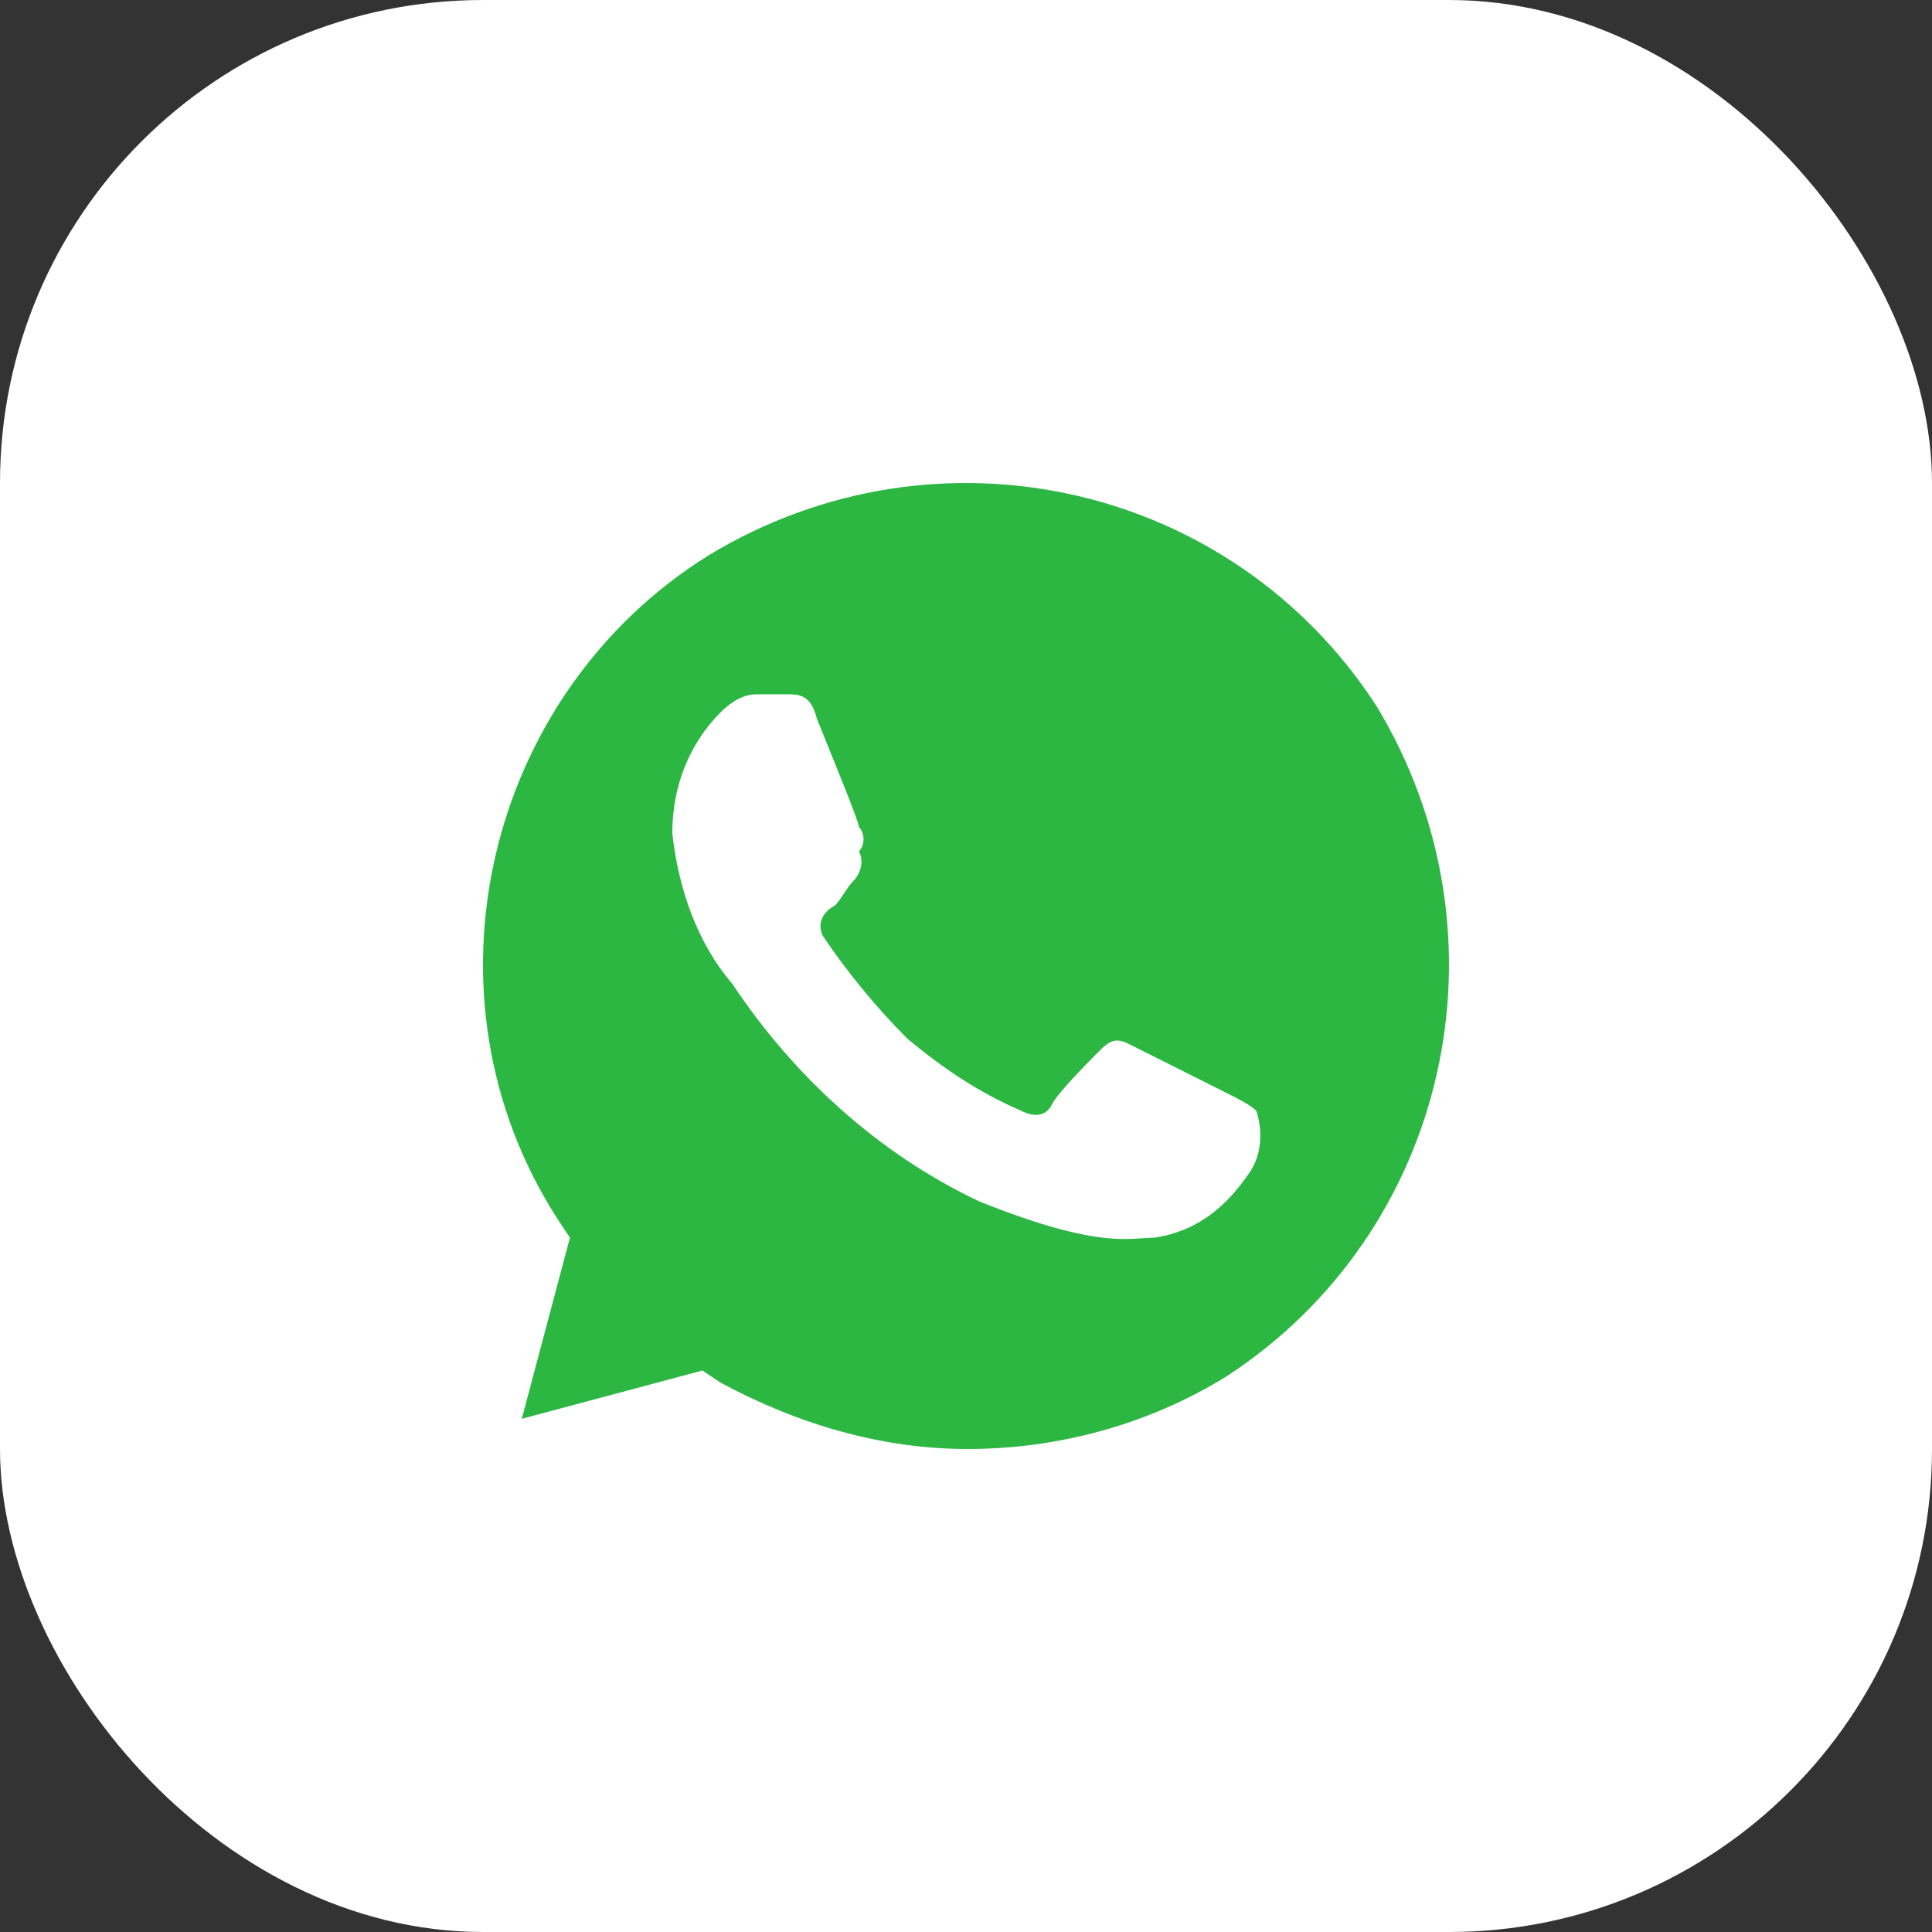
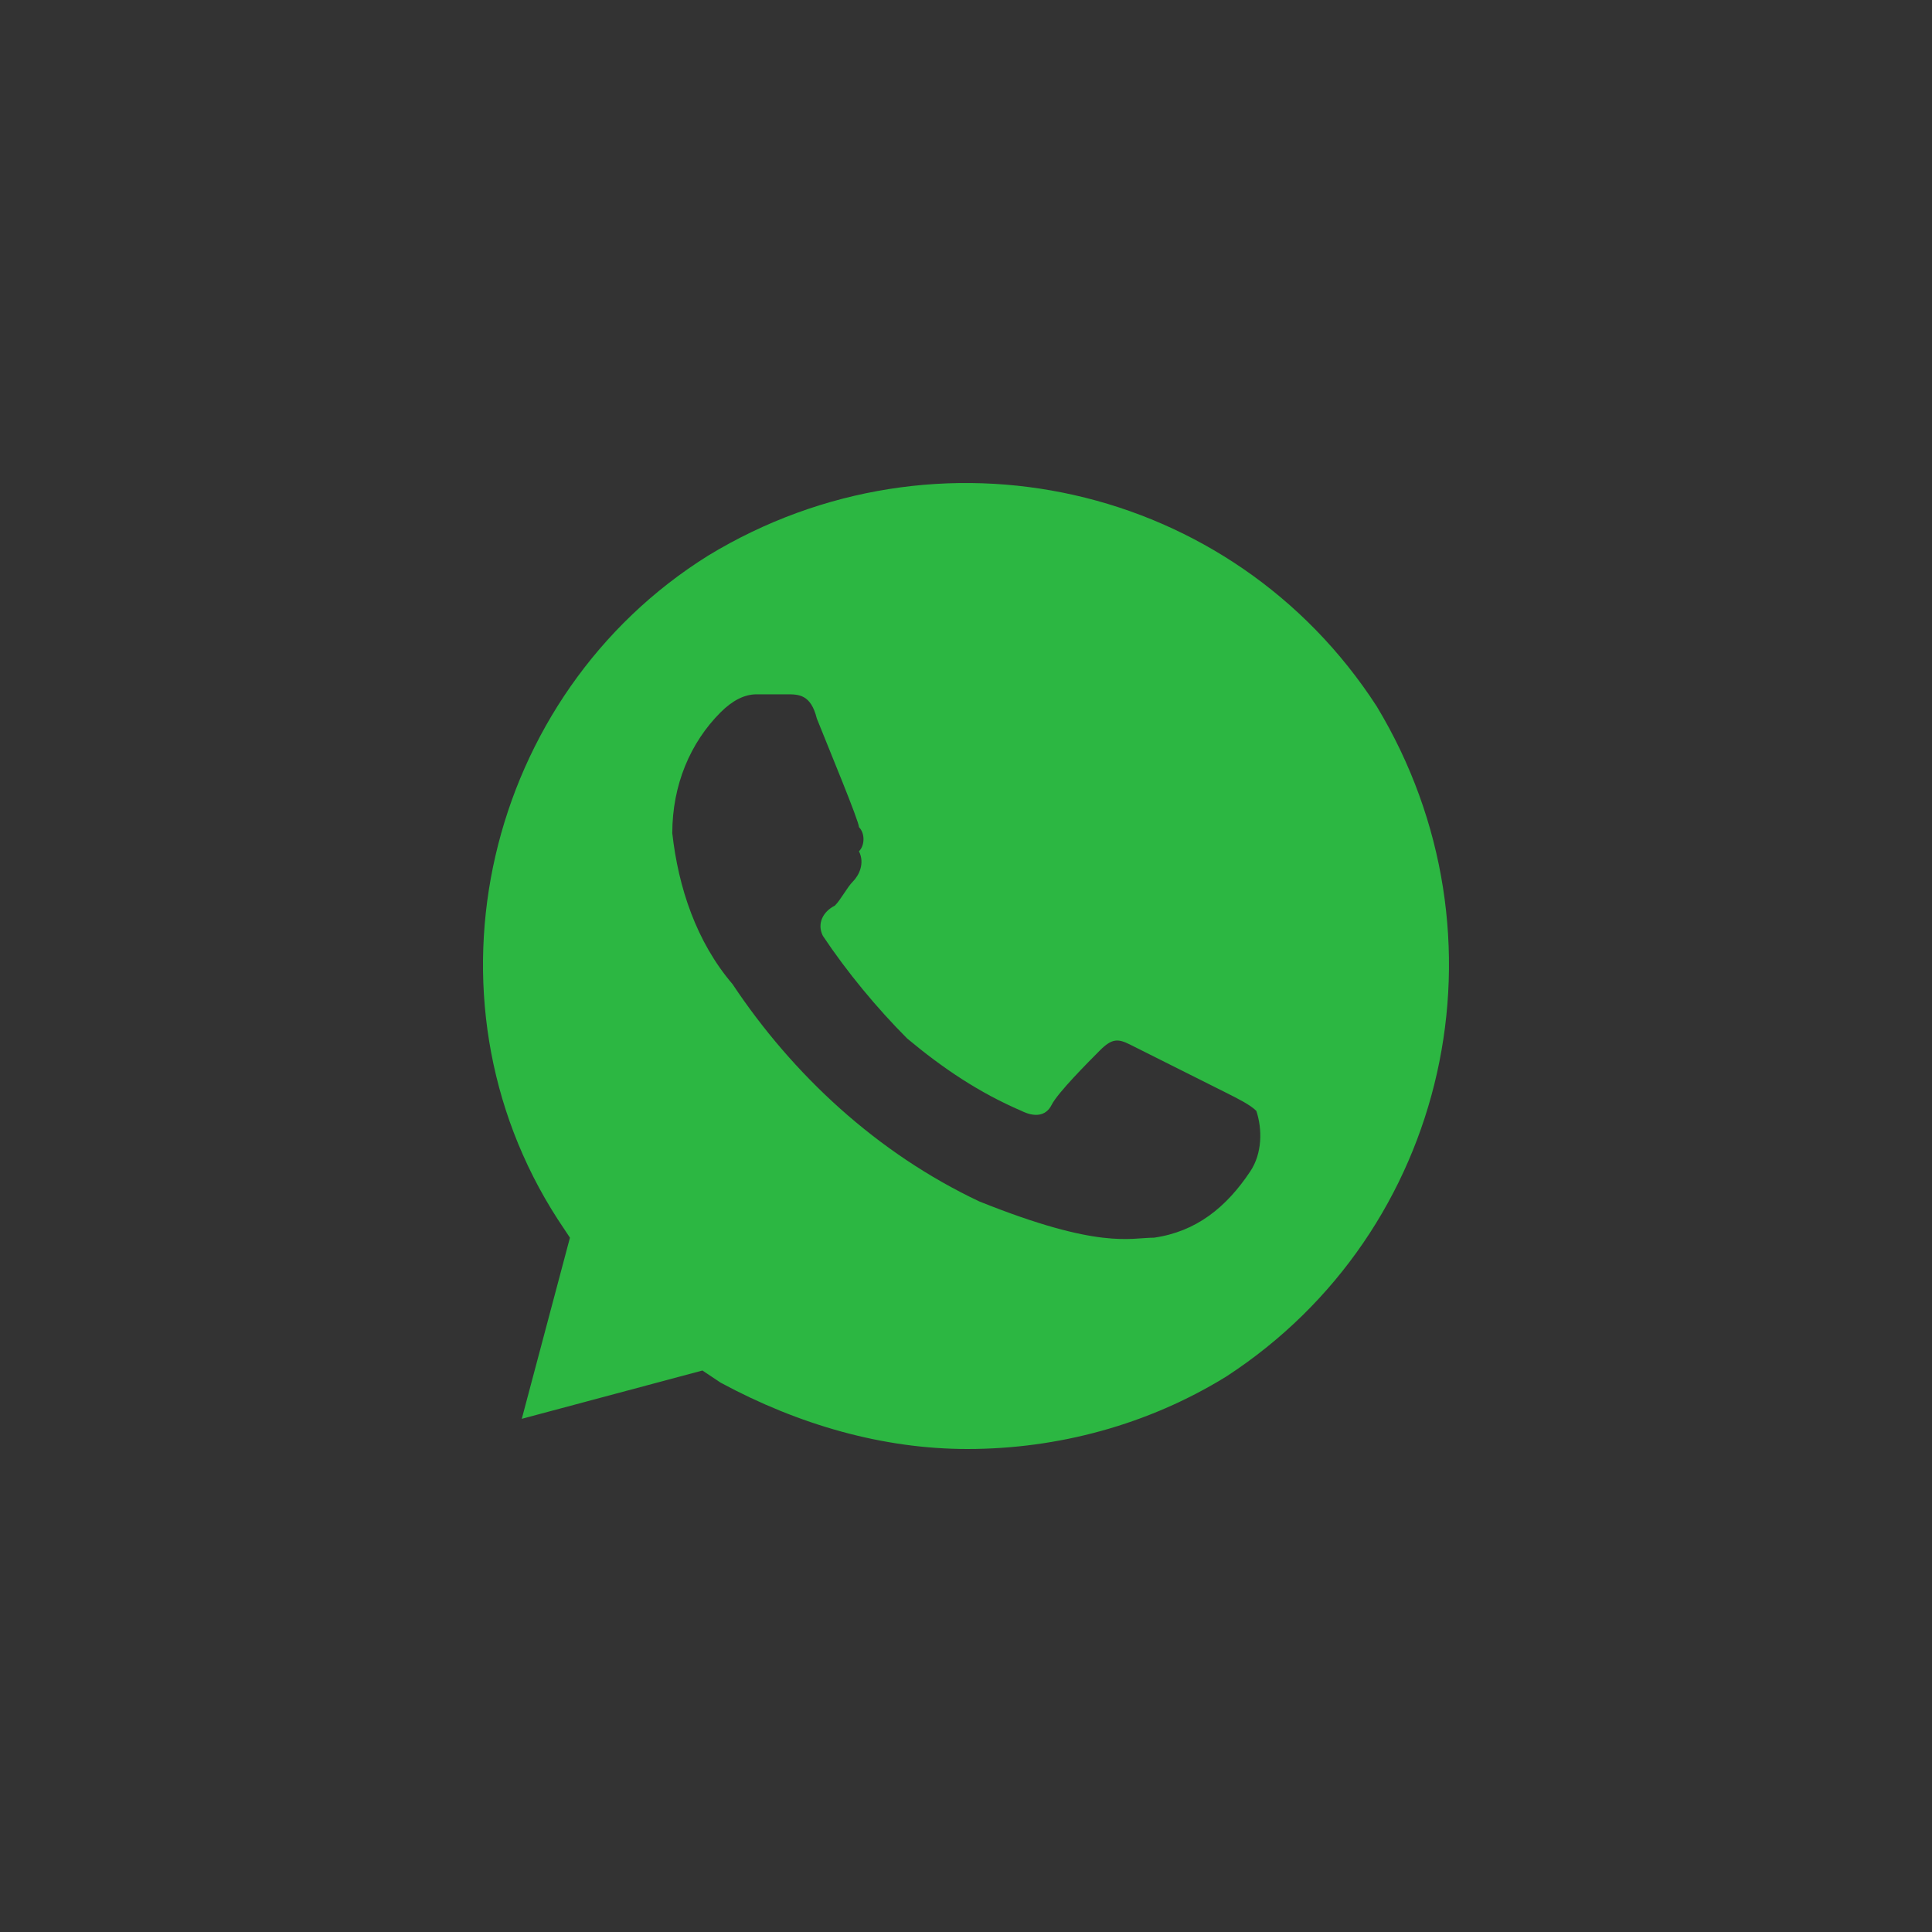
<svg xmlns="http://www.w3.org/2000/svg" width="40" height="40" viewBox="0 0 40 40" fill="none">
  <rect x="0" y="0" width="40" height="40" fill="#333333" stroke="none" />
-   <rect width="40" height="40" rx="10" fill="white" />
  <path d="M28.504 14.625C25.512 10 19.404 8.625 14.667 11.5C10.055 14.375 8.559 20.625 11.551 25.25L11.8 25.625L10.803 29.375L14.543 28.375L14.917 28.625C16.537 29.5 18.282 30 20.028 30C21.898 30 23.767 29.5 25.388 28.5C30 25.5 31.371 19.375 28.504 14.625V14.625ZM25.887 24.25C25.388 25 24.765 25.5 23.892 25.625C23.393 25.625 22.77 25.875 20.277 24.875C18.158 23.875 16.413 22.25 15.166 20.375C14.418 19.5 14.044 18.375 13.919 17.25C13.919 16.25 14.293 15.375 14.917 14.75C15.166 14.5 15.415 14.375 15.665 14.375H16.288C16.537 14.375 16.787 14.375 16.911 14.875C17.16 15.5 17.784 17 17.784 17.125C17.909 17.25 17.909 17.5 17.784 17.625C17.909 17.875 17.784 18.125 17.659 18.25C17.535 18.375 17.41 18.625 17.285 18.75C17.036 18.875 16.911 19.125 17.036 19.375C17.535 20.125 18.158 20.875 18.781 21.5C19.529 22.125 20.277 22.625 21.149 23C21.399 23.125 21.648 23.125 21.773 22.875C21.898 22.625 22.521 22 22.77 21.75C23.019 21.5 23.144 21.5 23.393 21.625L25.388 22.625C25.637 22.75 25.887 22.875 26.011 23C26.136 23.375 26.136 23.875 25.887 24.25V24.25Z" fill="#2CB742" />
</svg>